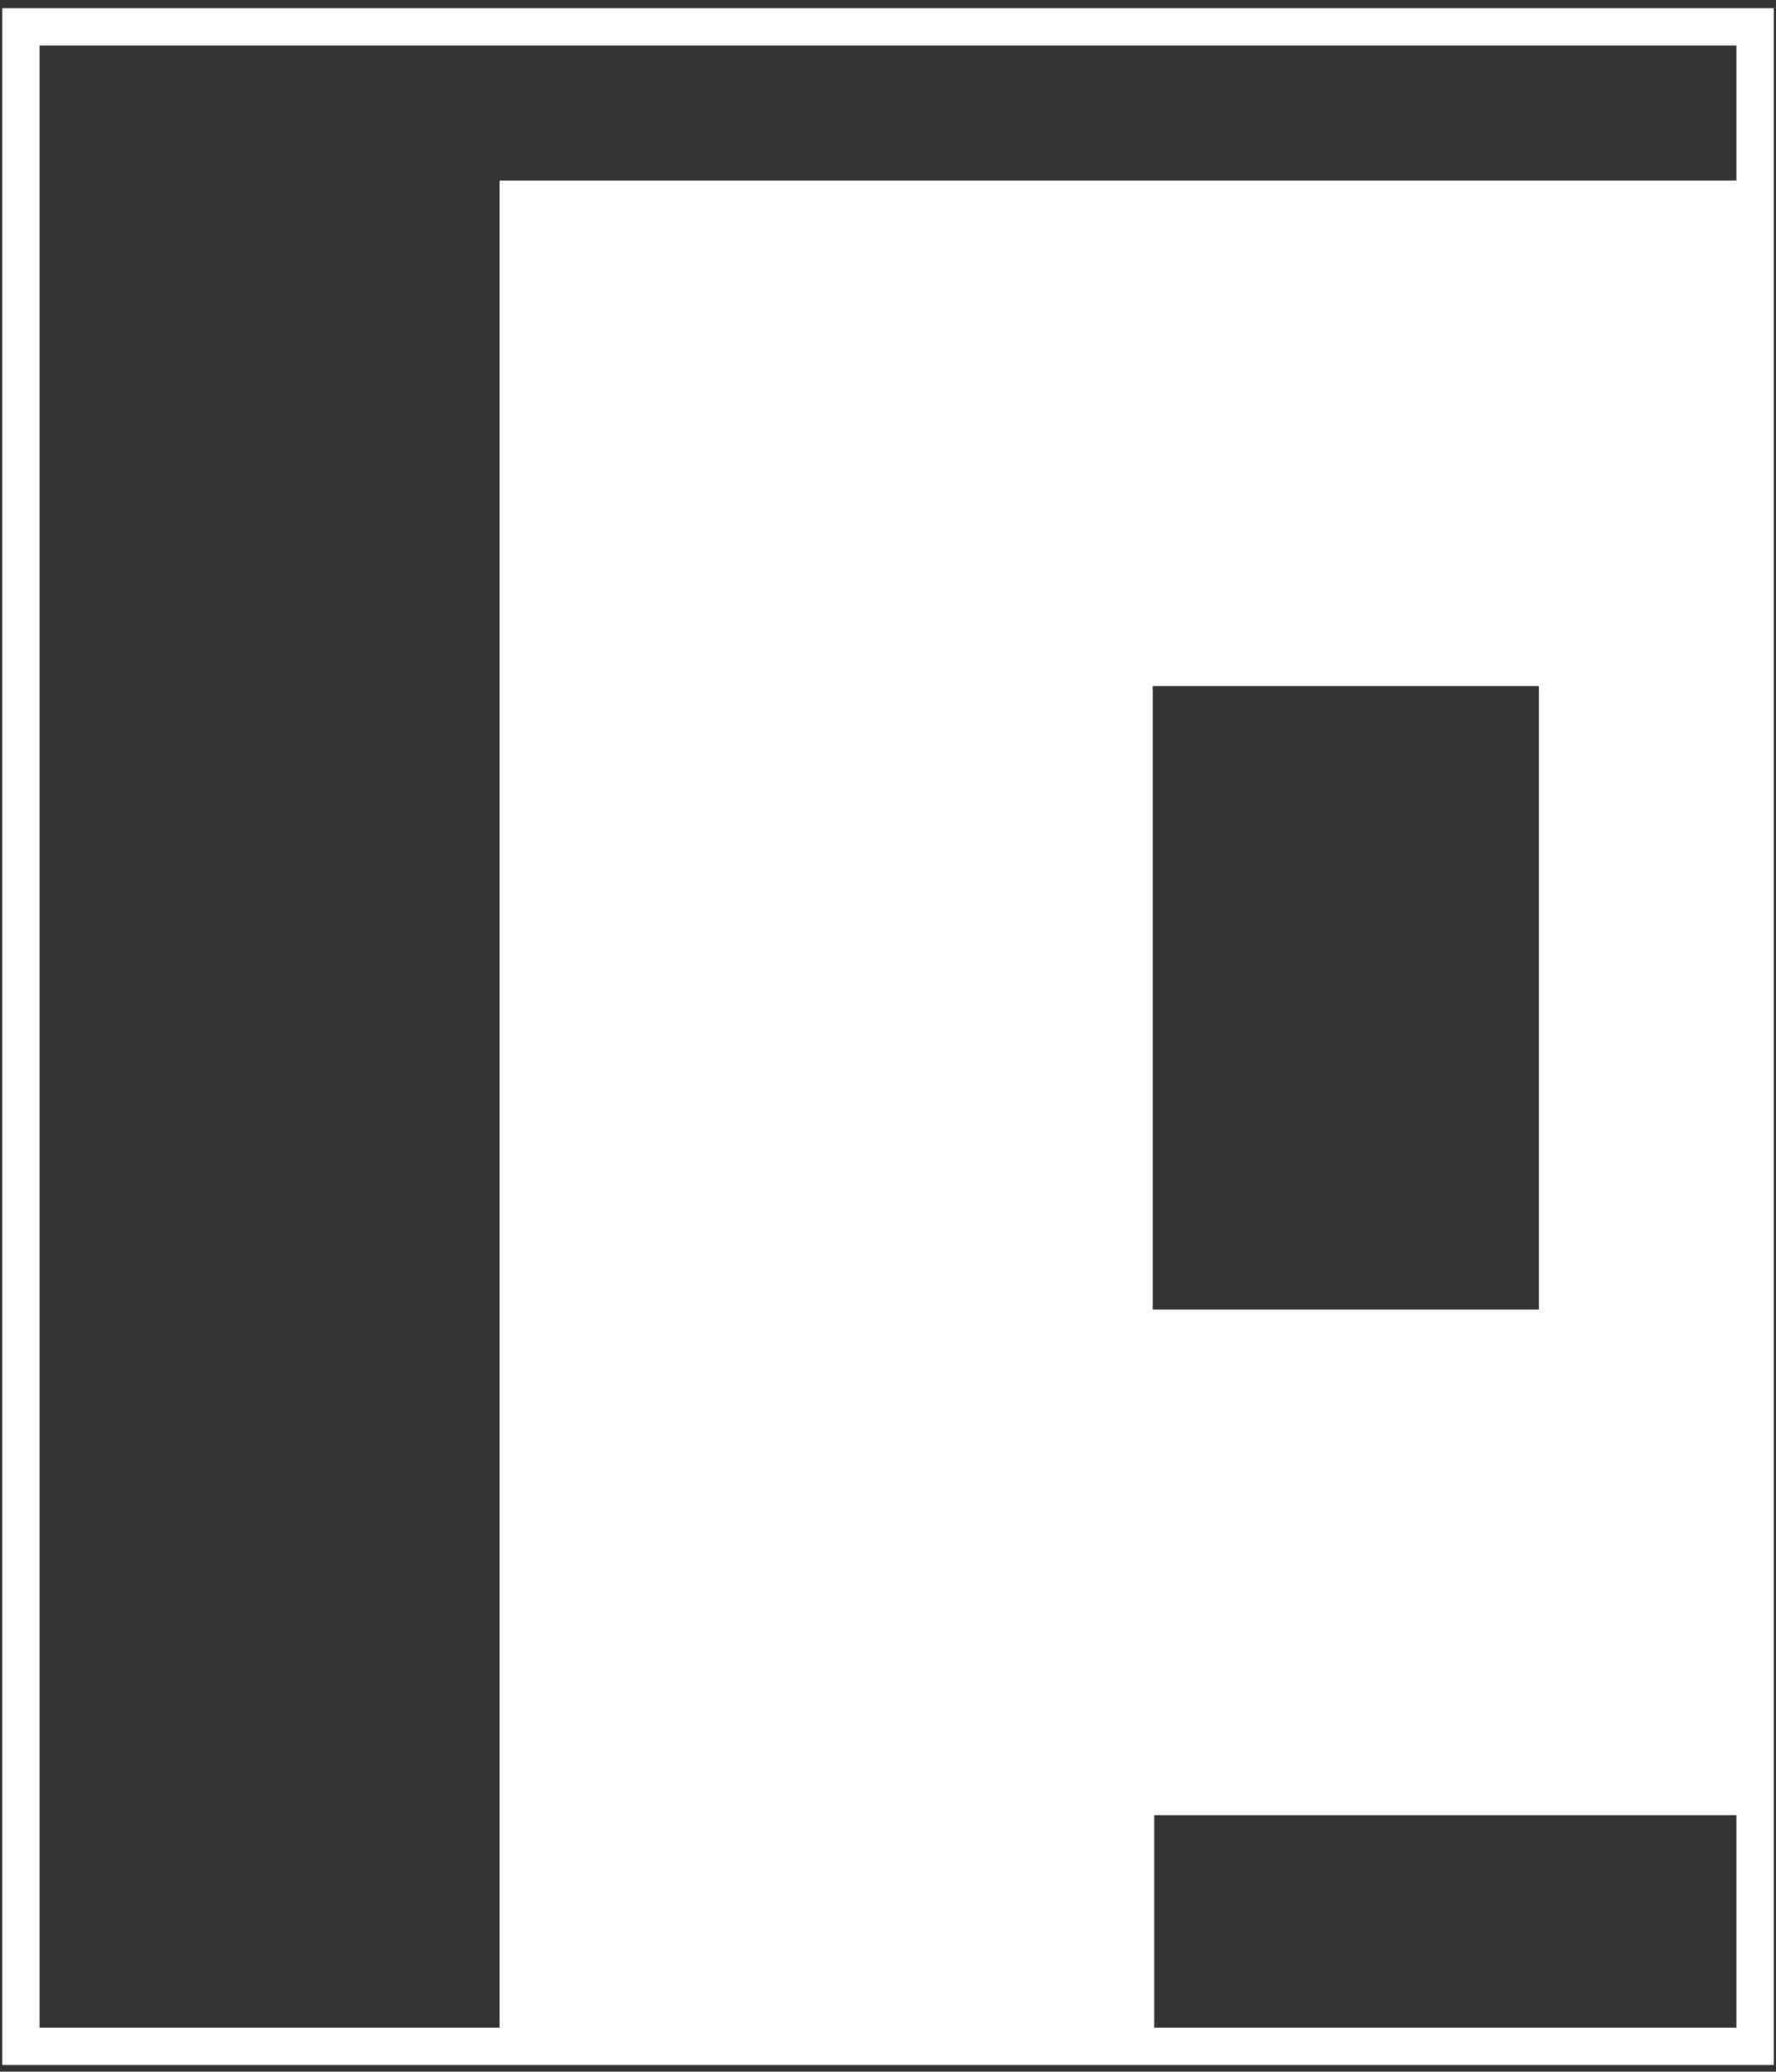
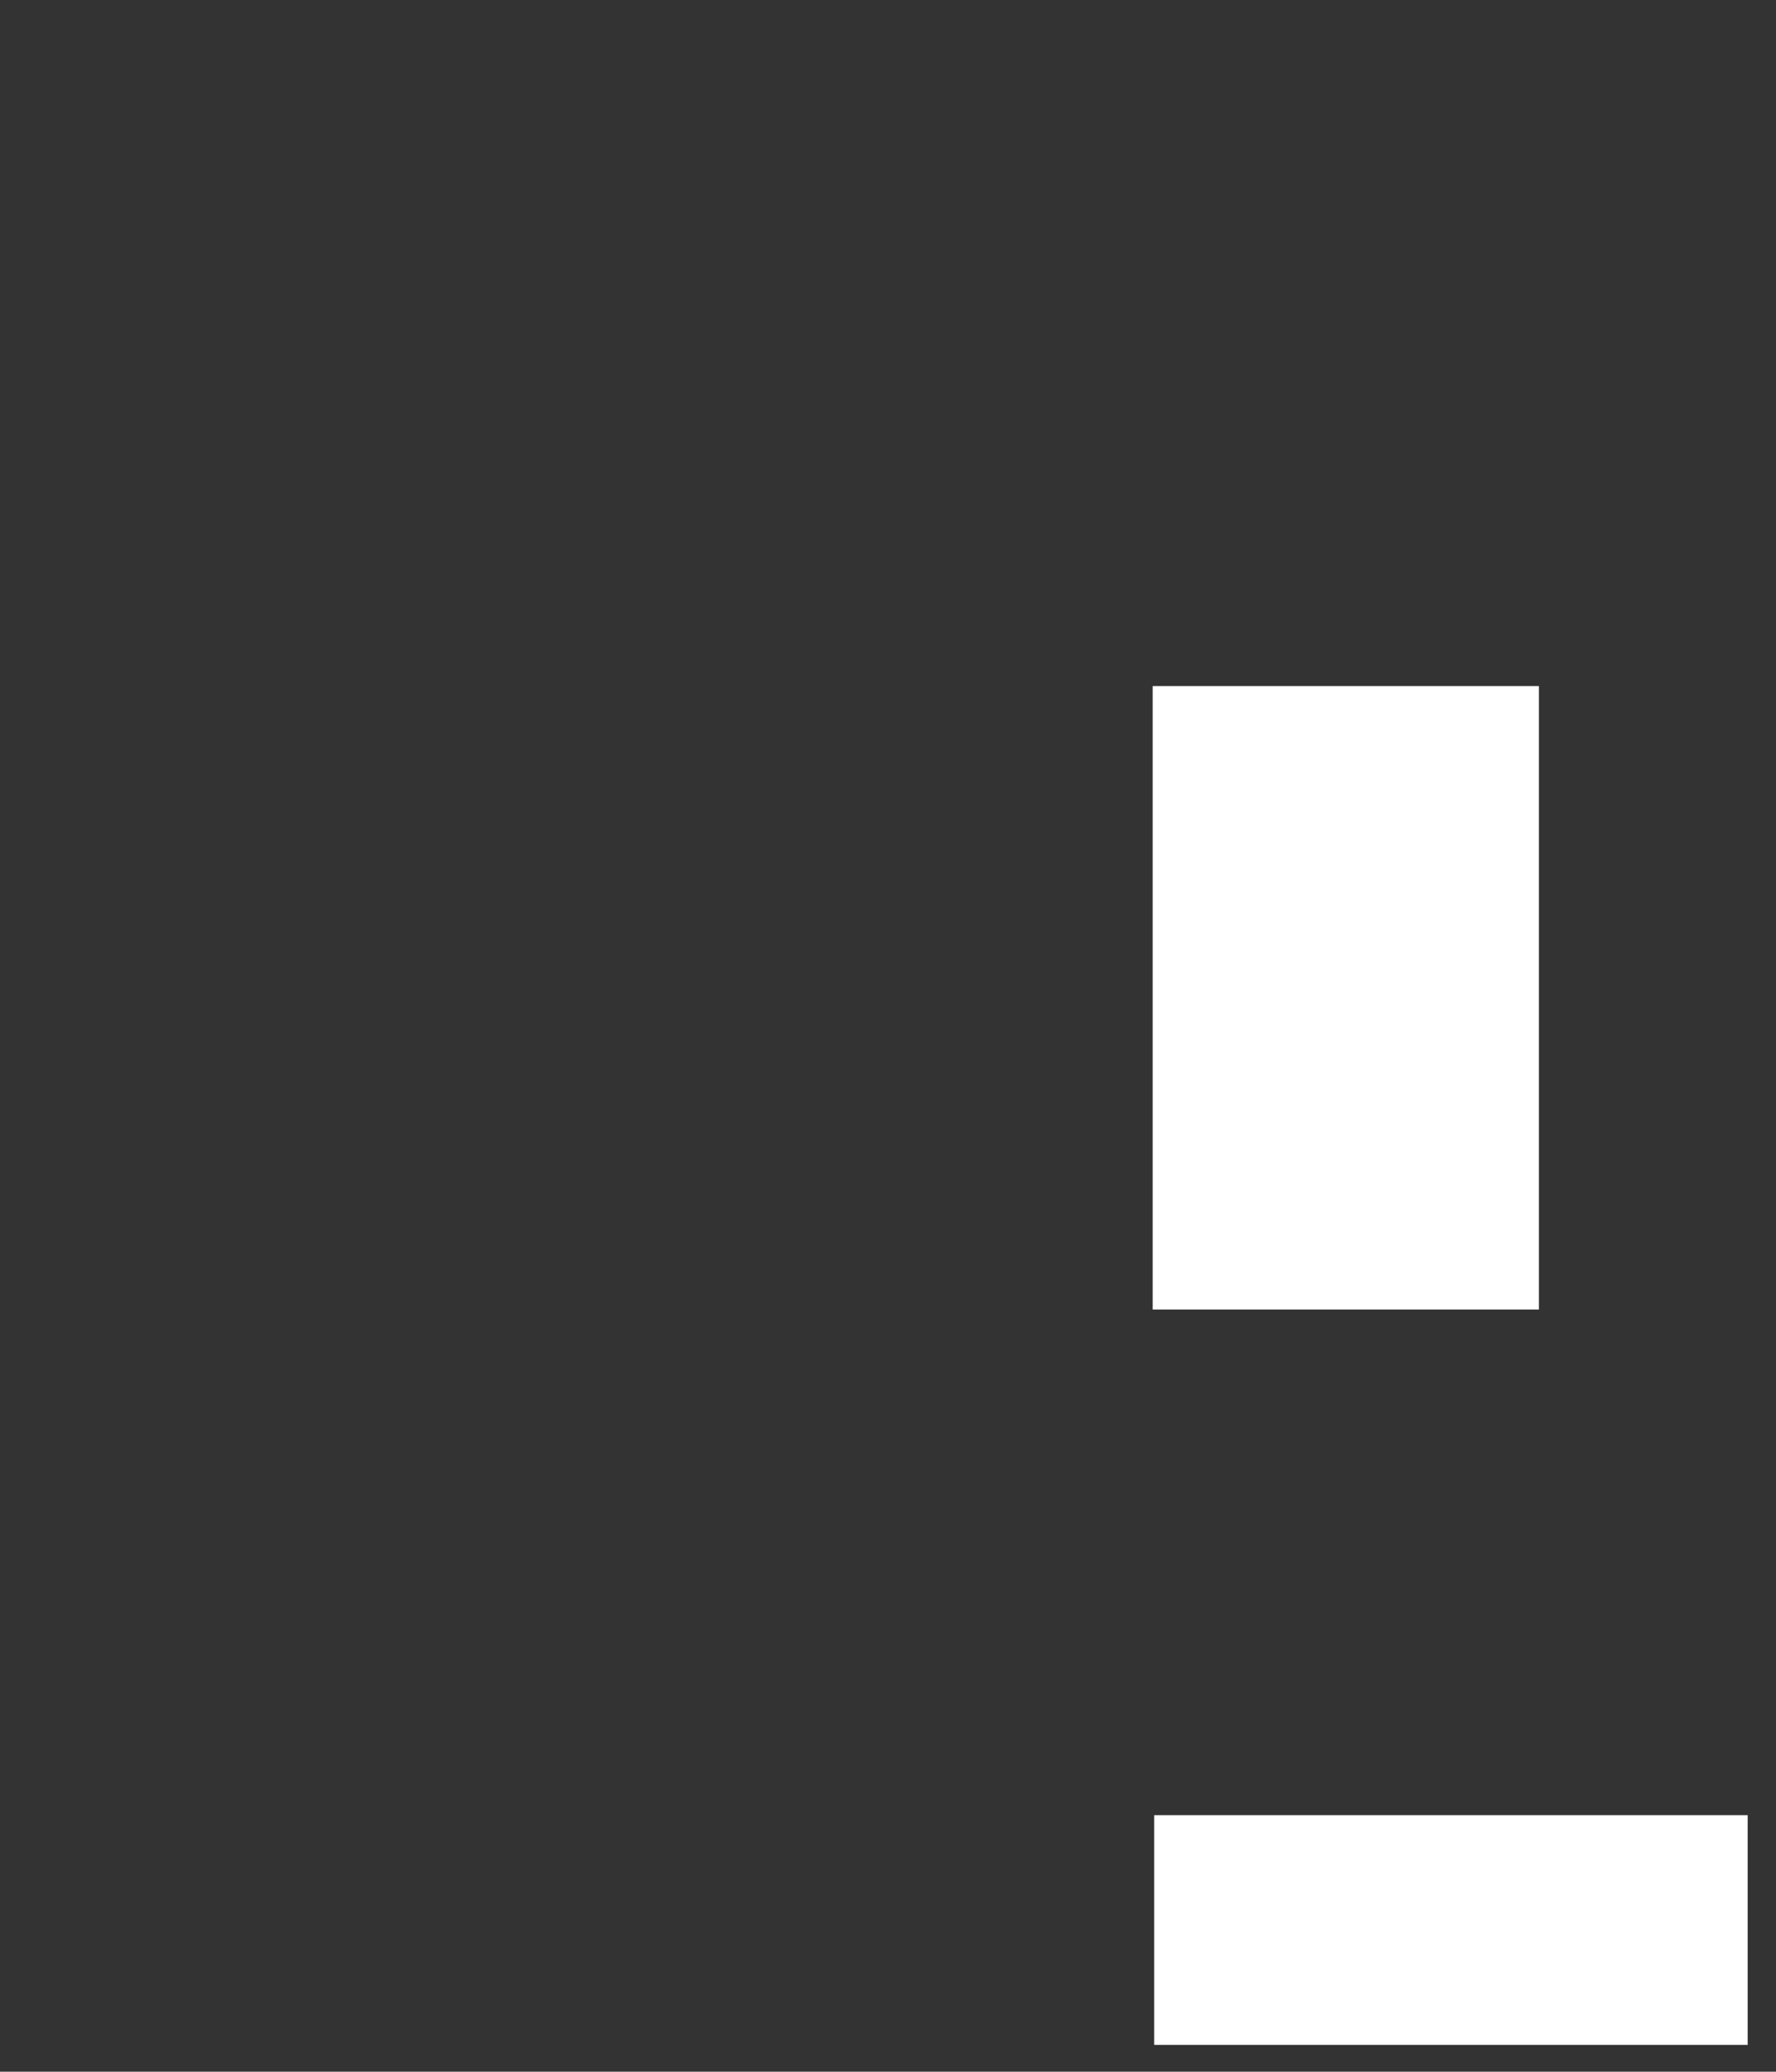
<svg xmlns="http://www.w3.org/2000/svg" id="_Слой_1" data-name="Слой 1" viewBox="0 0 11.91 13.89">
  <rect x="0" y="0" width="11.91" height="13.89" fill="#333333" stroke="none" />
  <defs>
    <style> .cls-1 { fill: none; stroke: #fff; stroke-miterlimit: 10; stroke-width: .25px; } .cls-2 { fill: #fff; stroke-width: 0px; } </style>
  </defs>
-   <path class="cls-2" d="M11.72,12.17h-3.98v1.54H3.35V1.21h8.37v10.96ZM7.73,8.78h2.59v-4.18h-2.59v4.18Z" />
-   <rect class="cls-1" x=".14" y=".18" width="11.63" height="13.54" />
+   <path class="cls-2" d="M11.72,12.17h-3.98v1.54H3.35h8.37v10.96ZM7.73,8.78h2.59v-4.18h-2.59v4.18Z" />
</svg>